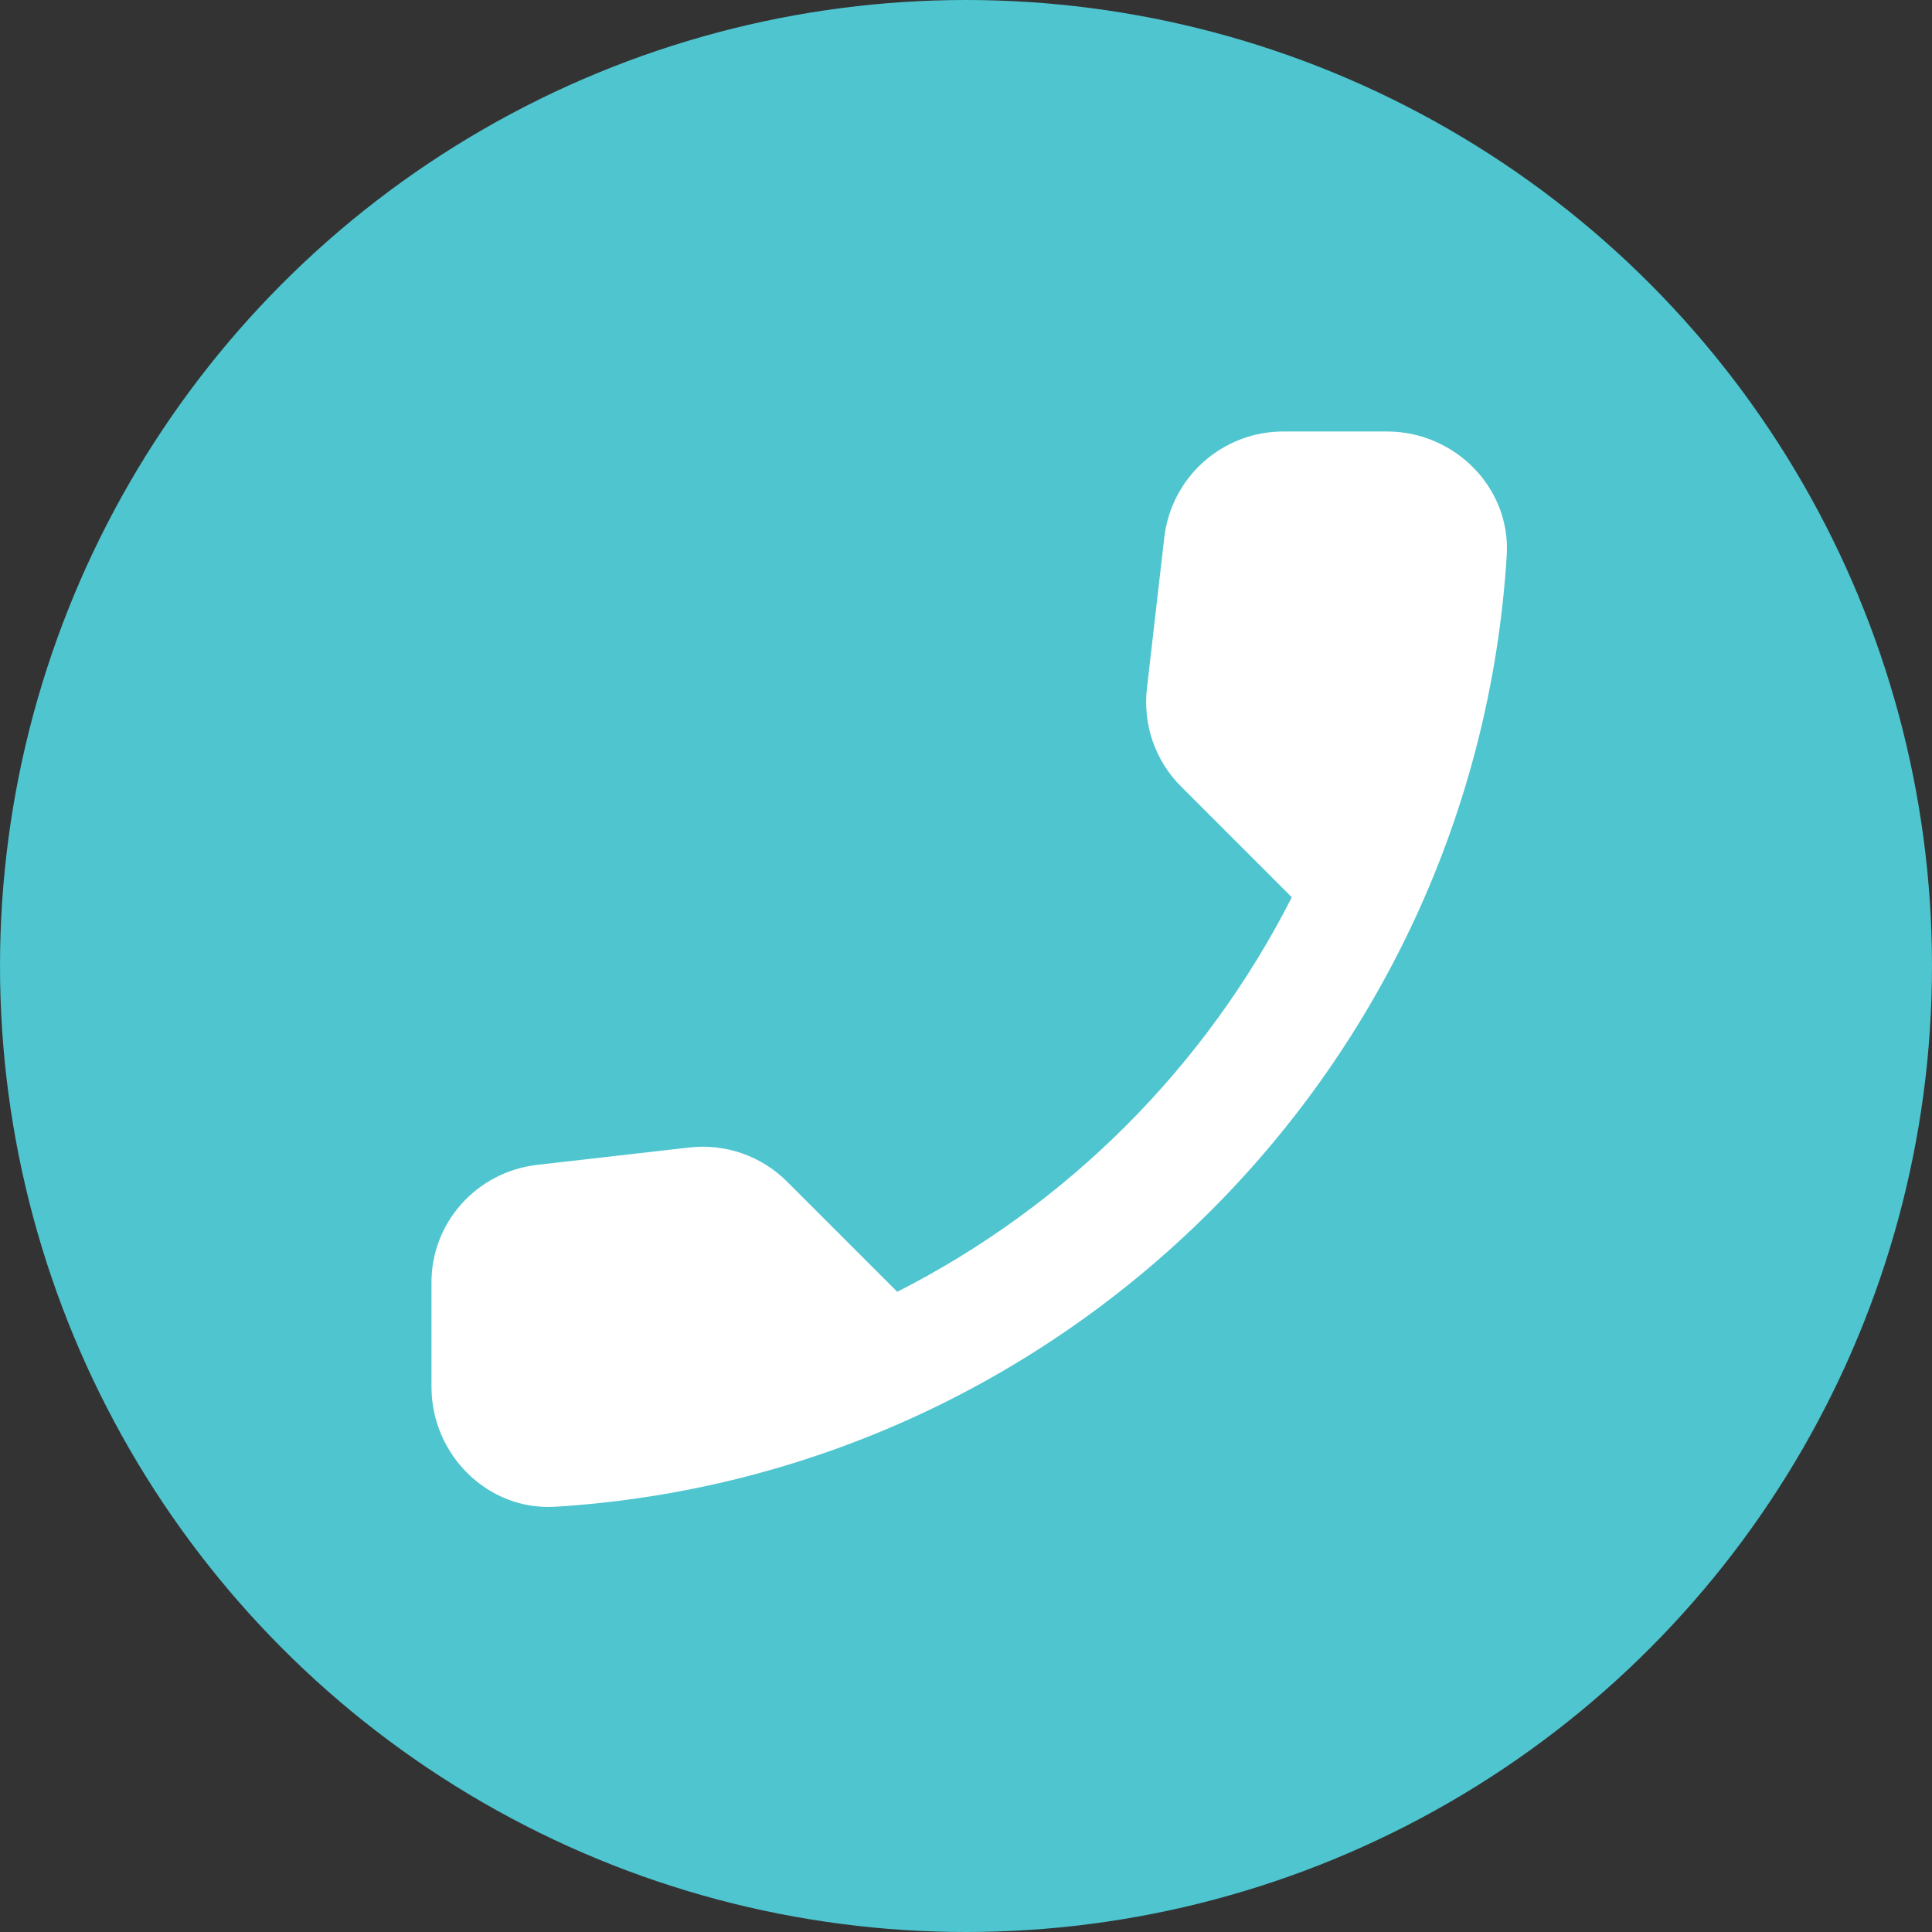
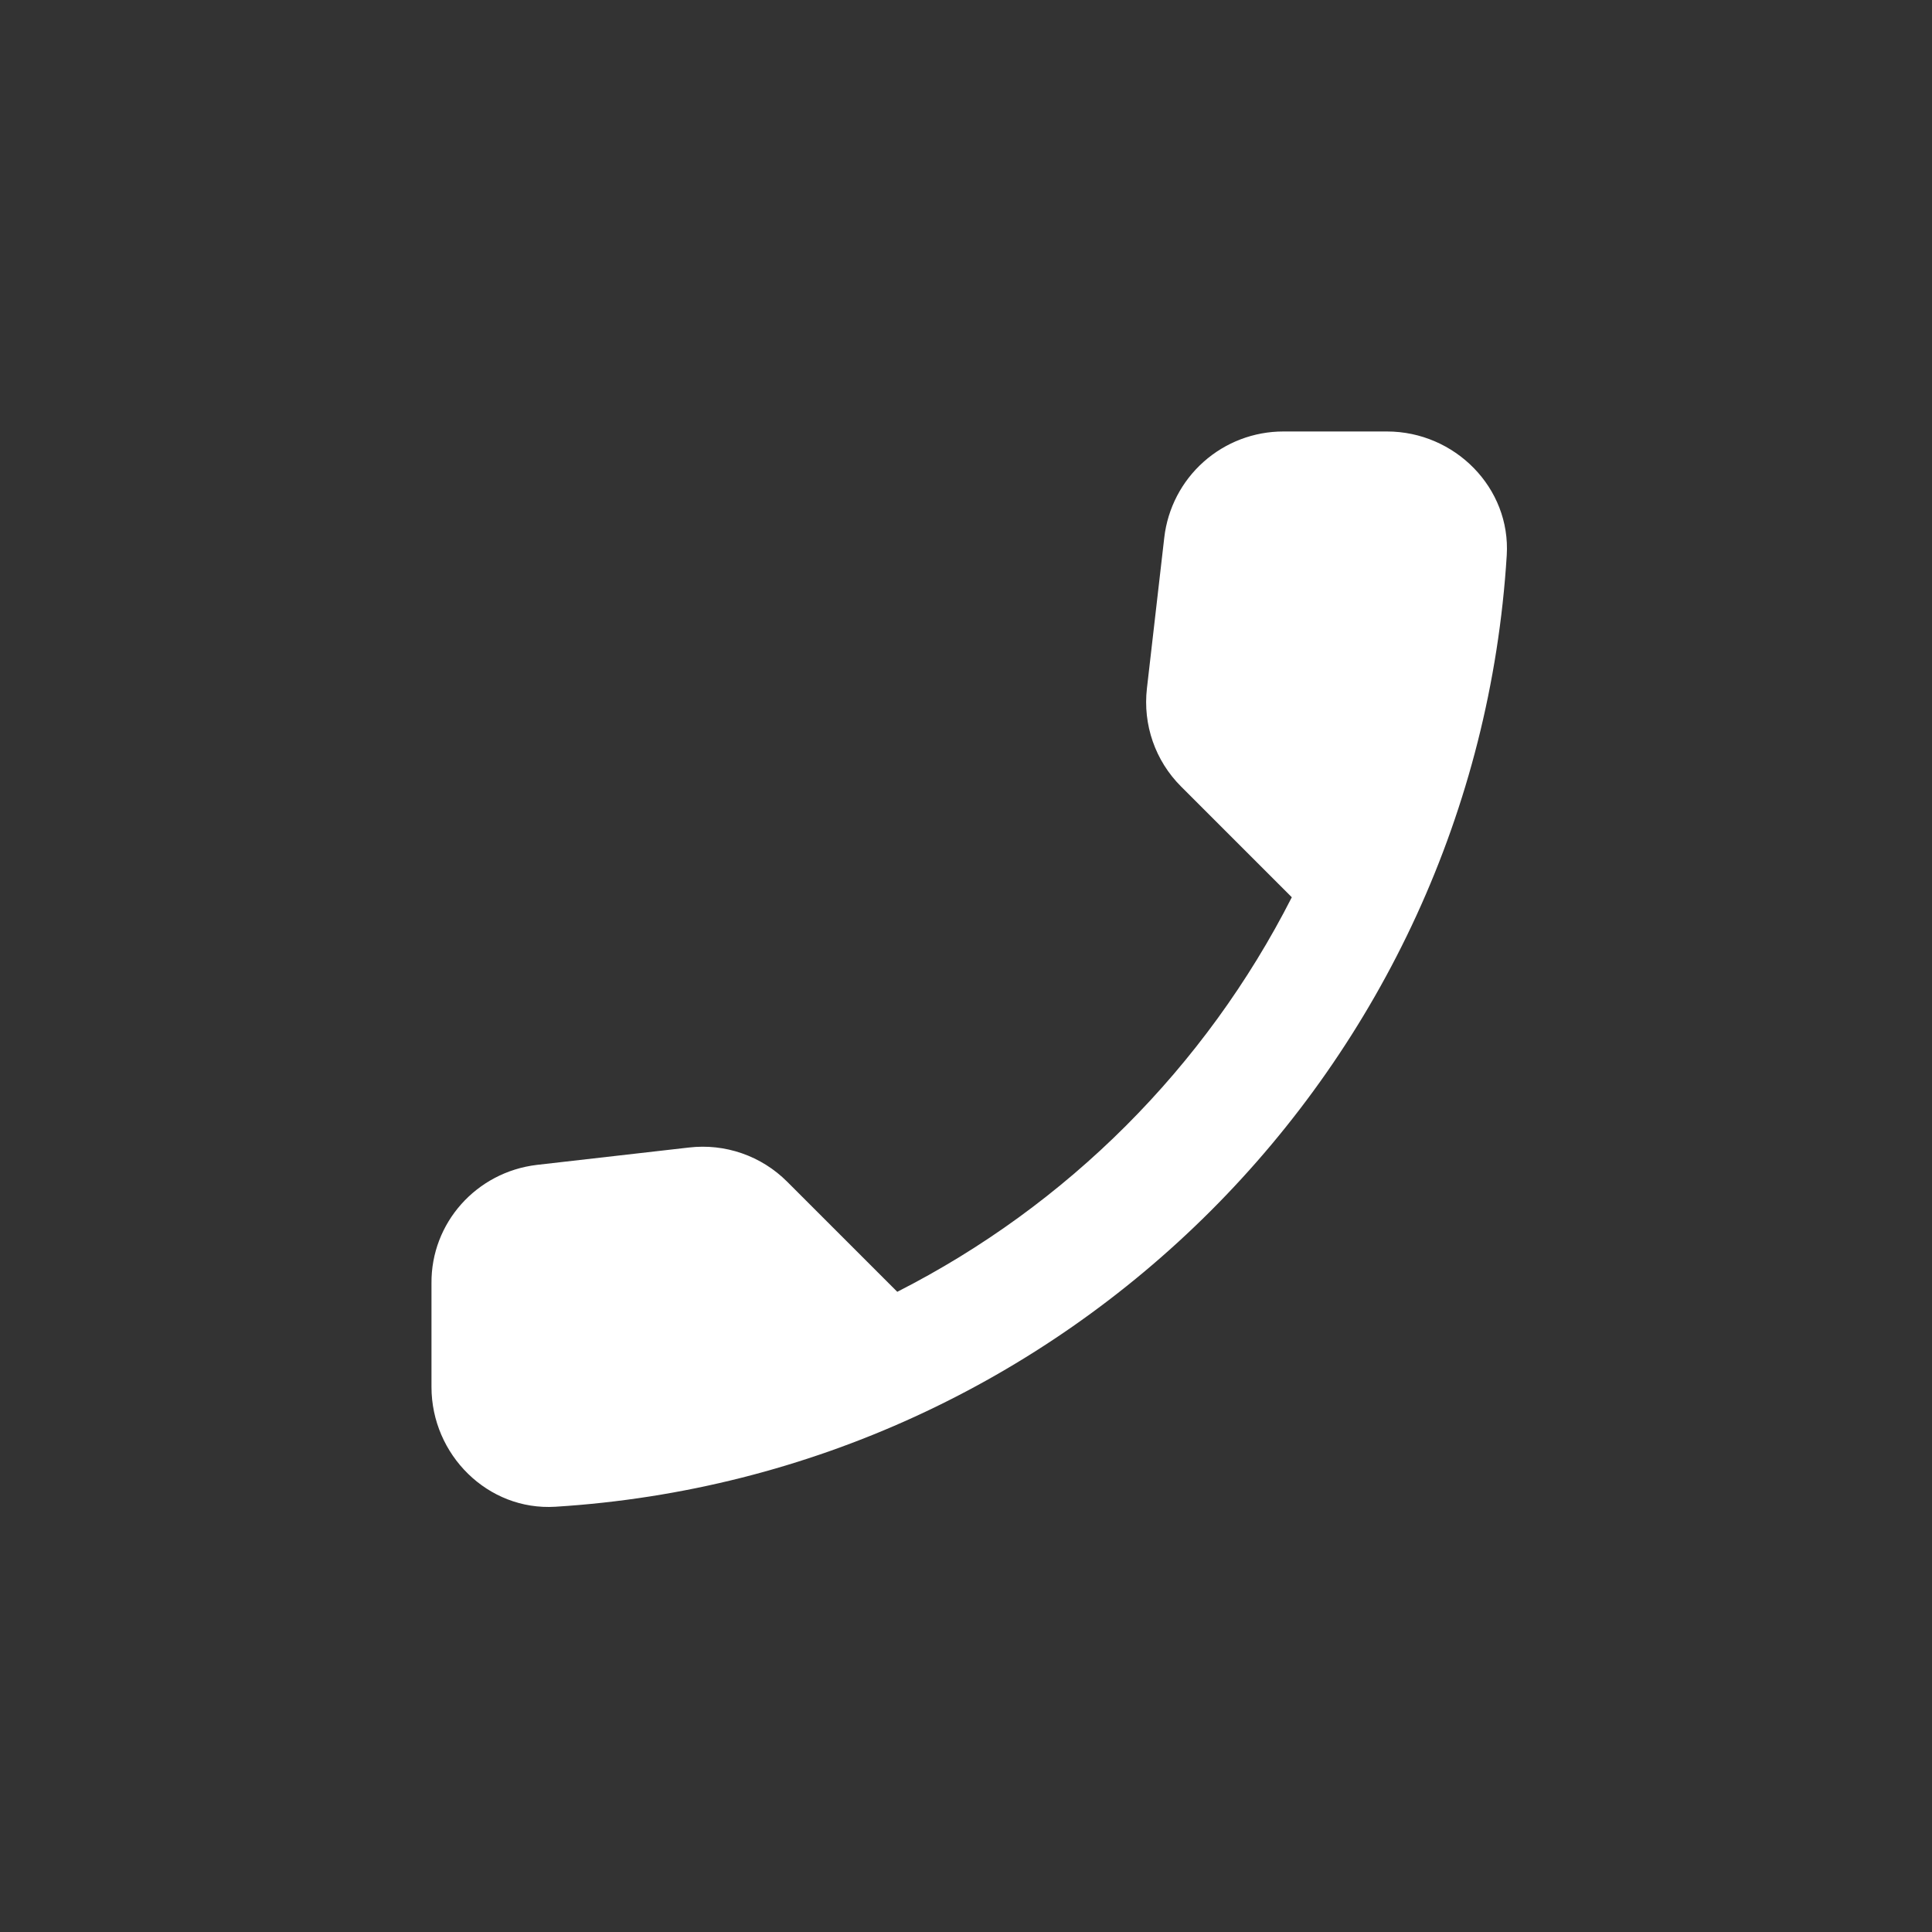
<svg xmlns="http://www.w3.org/2000/svg" width="300" height="300" viewBox="0 0 300 300" fill="none">
  <rect x="0" y="0" width="300" height="300" fill="#333333" stroke="none" />
-   <circle cx="150" cy="150" r="150" fill="#4EC5CF" />
  <path d="M83.363 180.883L106.976 178.187C109.752 177.861 112.567 178.168 115.207 179.086C117.848 180.004 120.246 181.508 122.222 183.486L139.328 200.591C165.719 187.169 187.169 165.718 200.591 139.327L183.393 122.128C179.395 118.131 177.443 112.553 178.094 106.882L180.79 83.455C181.317 78.92 183.493 74.737 186.905 71.703C190.316 68.668 194.724 66.995 199.29 67H215.373C225.878 67 234.617 75.739 233.966 86.244C229.039 165.636 165.544 229.039 86.245 233.966C75.74 234.617 67.001 225.878 67.001 215.373V199.29C66.908 189.9 73.973 181.998 83.363 180.883Z" fill="white" />
</svg>